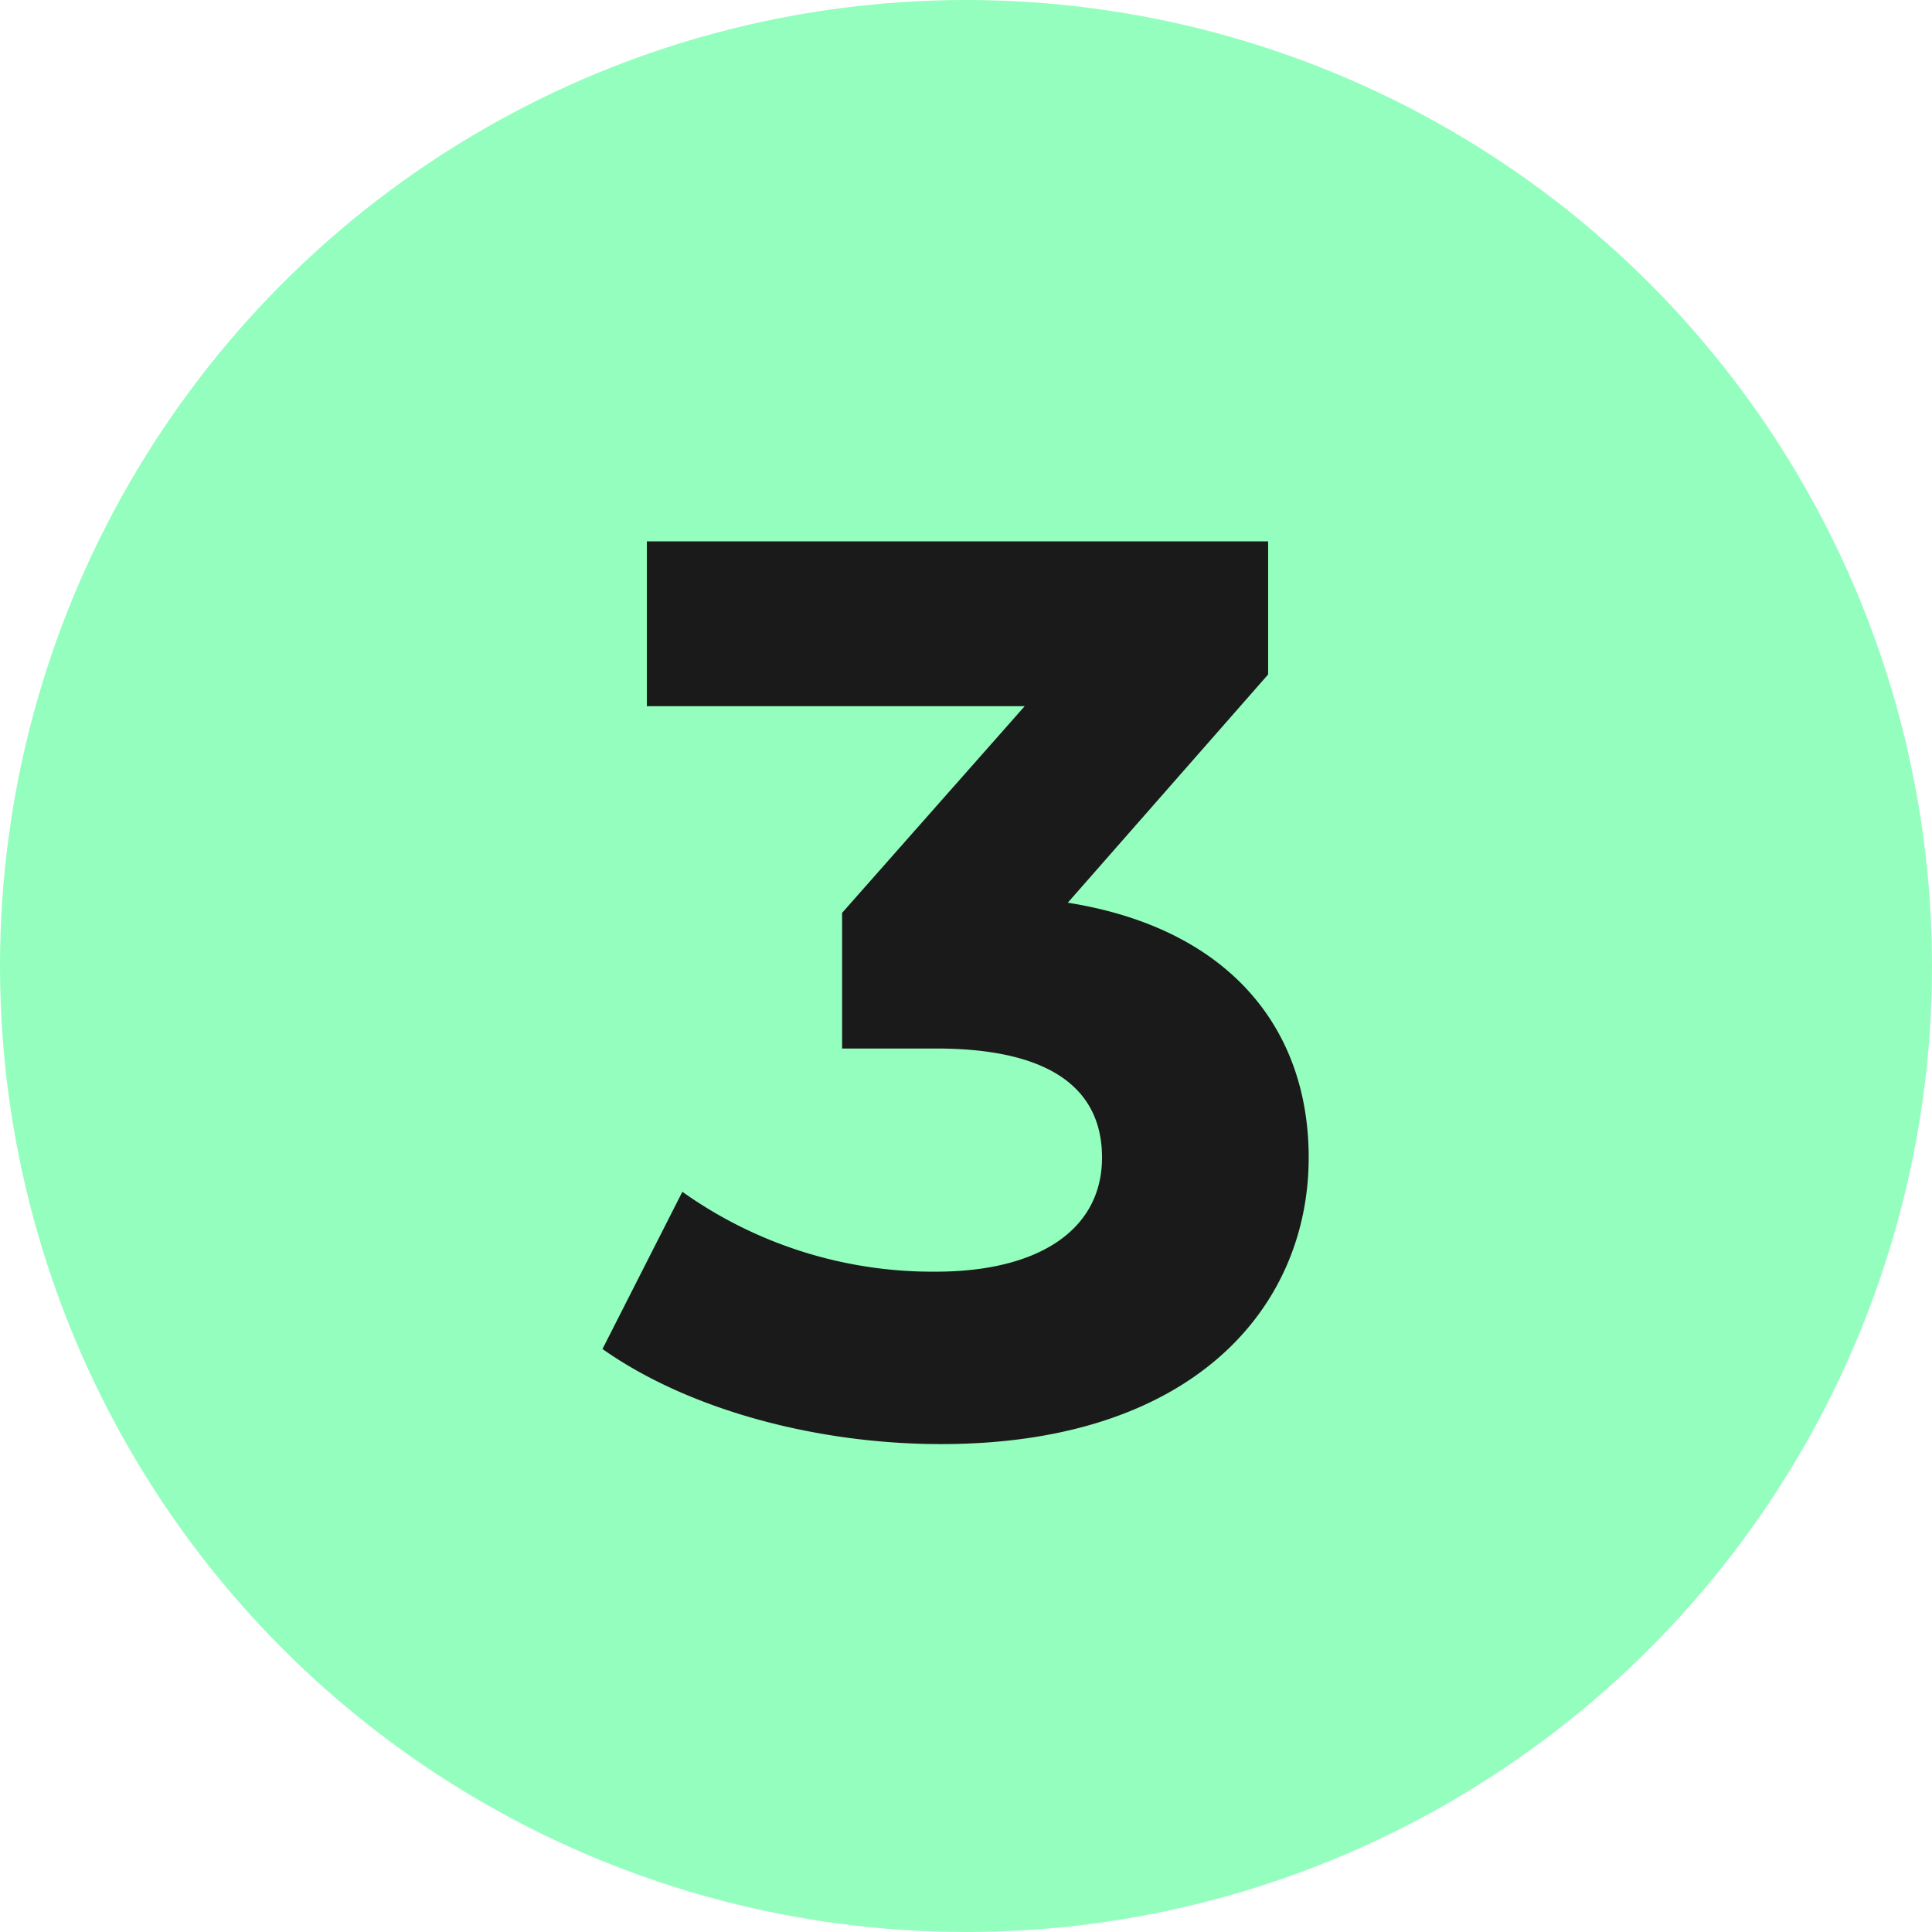
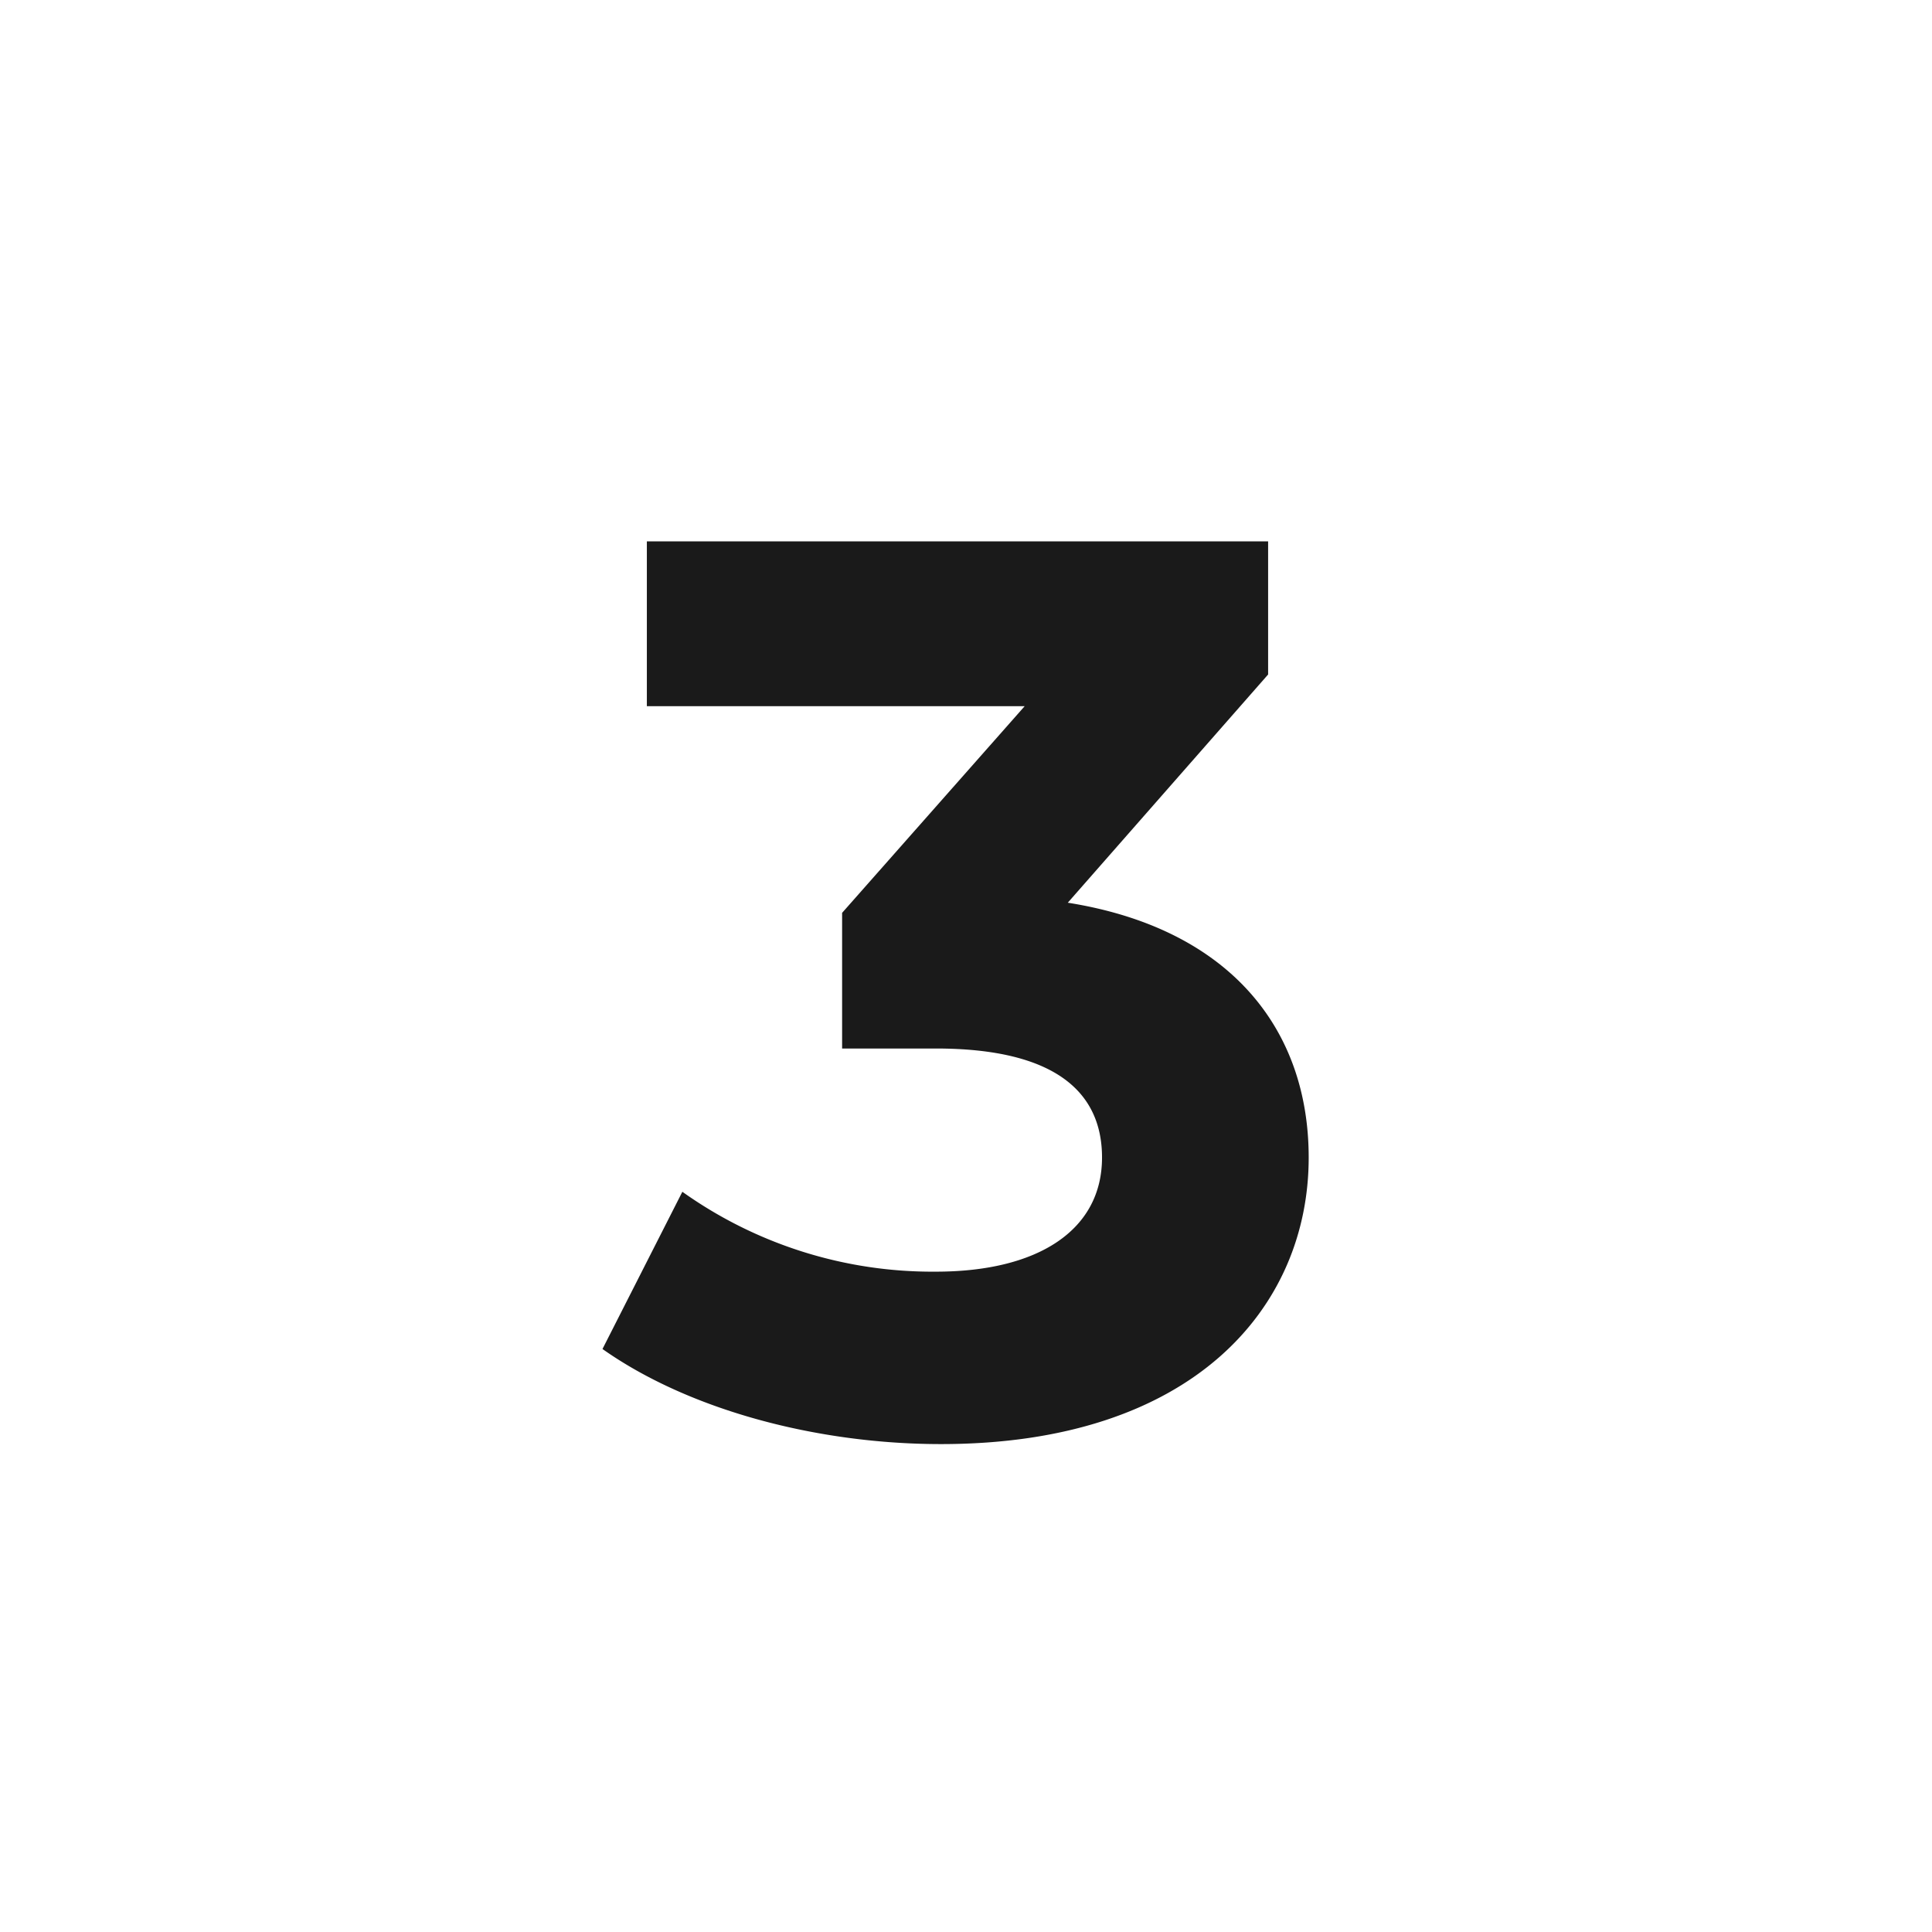
<svg xmlns="http://www.w3.org/2000/svg" width="96" height="96" viewBox="0 0 96 96">
  <g id="Group_33481" data-name="Group 33481" transform="translate(-1319 -5687)">
-     <circle id="Ellipse_2886" data-name="Ellipse 2886" cx="48" cy="48" r="48" transform="translate(1319 5687)" fill="#94febf" />
-     <path id="Path_14289" data-name="Path 14289" d="M23.058-26.145l9.954-11.34V-44.1H2.142v8.19H20.916L11.844-25.641V-18.9h4.662c5.8,0,8.253,2.079,8.253,5.418,0,3.591-3.15,5.67-8.253,5.67a21.418,21.418,0,0,1-12.6-3.969L-.063-3.969C4.221-.945,10.584.756,16.758.756c12.537,0,18.27-6.8,18.27-14.238C35.028-19.971,31-24.885,23.058-26.145Z" transform="translate(1349 5758)" fill="#1a1a1a" />
+     <path id="Path_14289" data-name="Path 14289" d="M23.058-26.145l9.954-11.34V-44.1H2.142v8.19H20.916L11.844-25.641V-18.9h4.662c5.8,0,8.253,2.079,8.253,5.418,0,3.591-3.15,5.67-8.253,5.67a21.418,21.418,0,0,1-12.6-3.969L-.063-3.969C4.221-.945,10.584.756,16.758.756c12.537,0,18.27-6.8,18.27-14.238C35.028-19.971,31-24.885,23.058-26.145" transform="translate(1349 5758)" fill="#1a1a1a" />
  </g>
</svg>